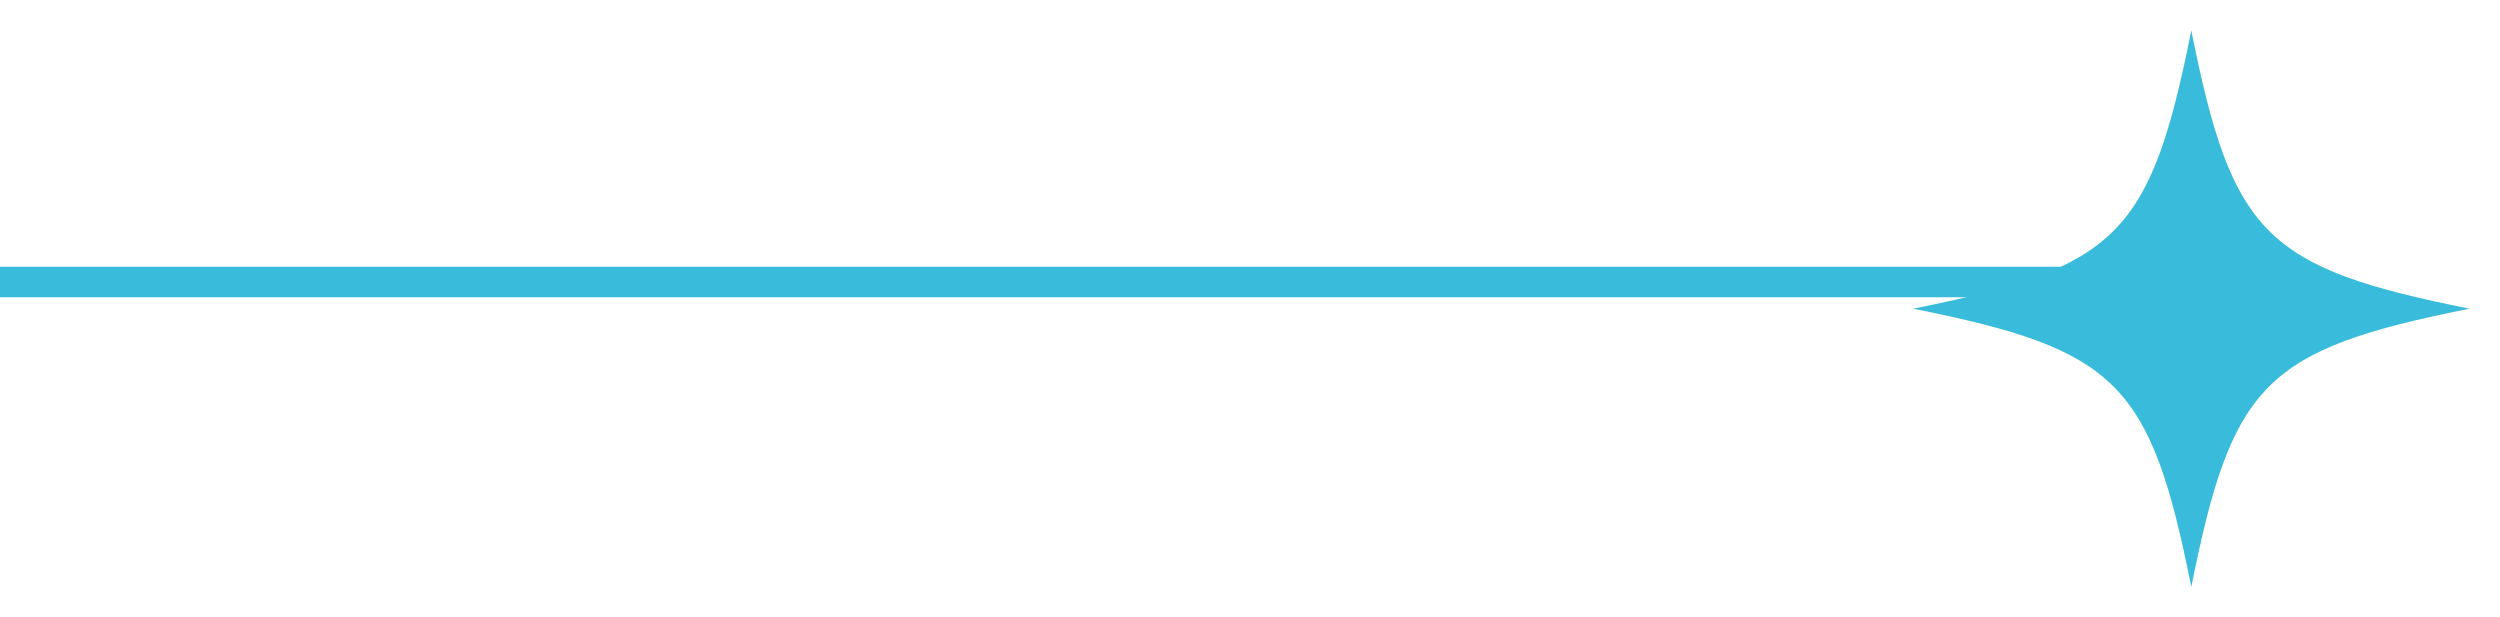
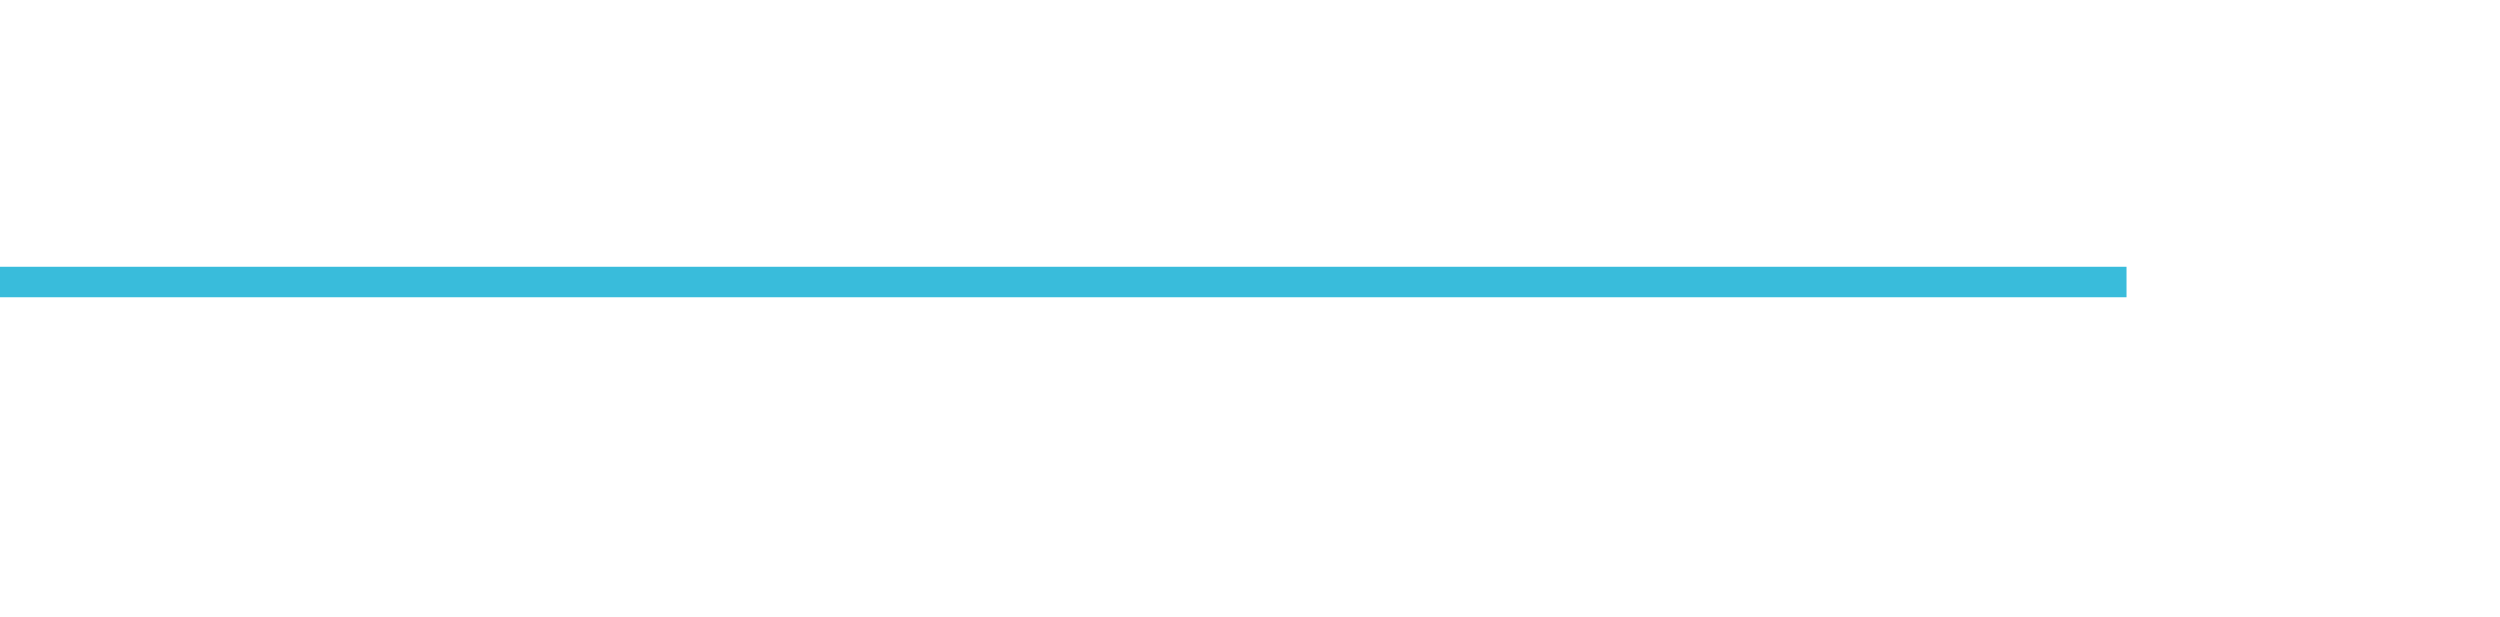
<svg xmlns="http://www.w3.org/2000/svg" width="328" height="81" viewBox="0 0 328 81" fill="none">
  <g clip-path="url(#clip0_490_1129)" filter="url(#filter0_d_490_1129)">
-     <path d="M251 36.5C277.797 41.856 282.144 46.203 287.5 73C292.856 46.203 297.203 41.856 324 36.5C297.203 31.144 292.856 26.797 287.5 -3.19093e-06C282.144 26.797 277.797 31.144 251 36.5Z" fill="#39BCDB" />
-   </g>
+     </g>
  <rect width="279" height="4" transform="matrix(1 0 0 -1 0 39)" fill="#39BCDB" />
  <defs>
    <filter id="filter0_d_490_1129" x="247" y="0" width="81" height="81" filterUnits="userSpaceOnUse" color-interpolation-filters="sRGB">
      <feFlood flood-opacity="0" result="BackgroundImageFix" />
      <feColorMatrix in="SourceAlpha" type="matrix" values="0 0 0 0 0 0 0 0 0 0 0 0 0 0 0 0 0 0 127 0" result="hardAlpha" />
      <feOffset dy="4" />
      <feGaussianBlur stdDeviation="2" />
      <feComposite in2="hardAlpha" operator="out" />
      <feColorMatrix type="matrix" values="0 0 0 0 0 0 0 0 0 0 0 0 0 0 0 0 0 0 0.25 0" />
      <feBlend mode="normal" in2="BackgroundImageFix" result="effect1_dropShadow_490_1129" />
      <feBlend mode="normal" in="SourceGraphic" in2="effect1_dropShadow_490_1129" result="shape" />
    </filter>
    <clipPath id="clip0_490_1129">
-       <rect width="73" height="73" fill="white" transform="matrix(-1 -8.74228e-08 -8.74228e-08 1 324 0)" />
-     </clipPath>
+       </clipPath>
  </defs>
</svg>